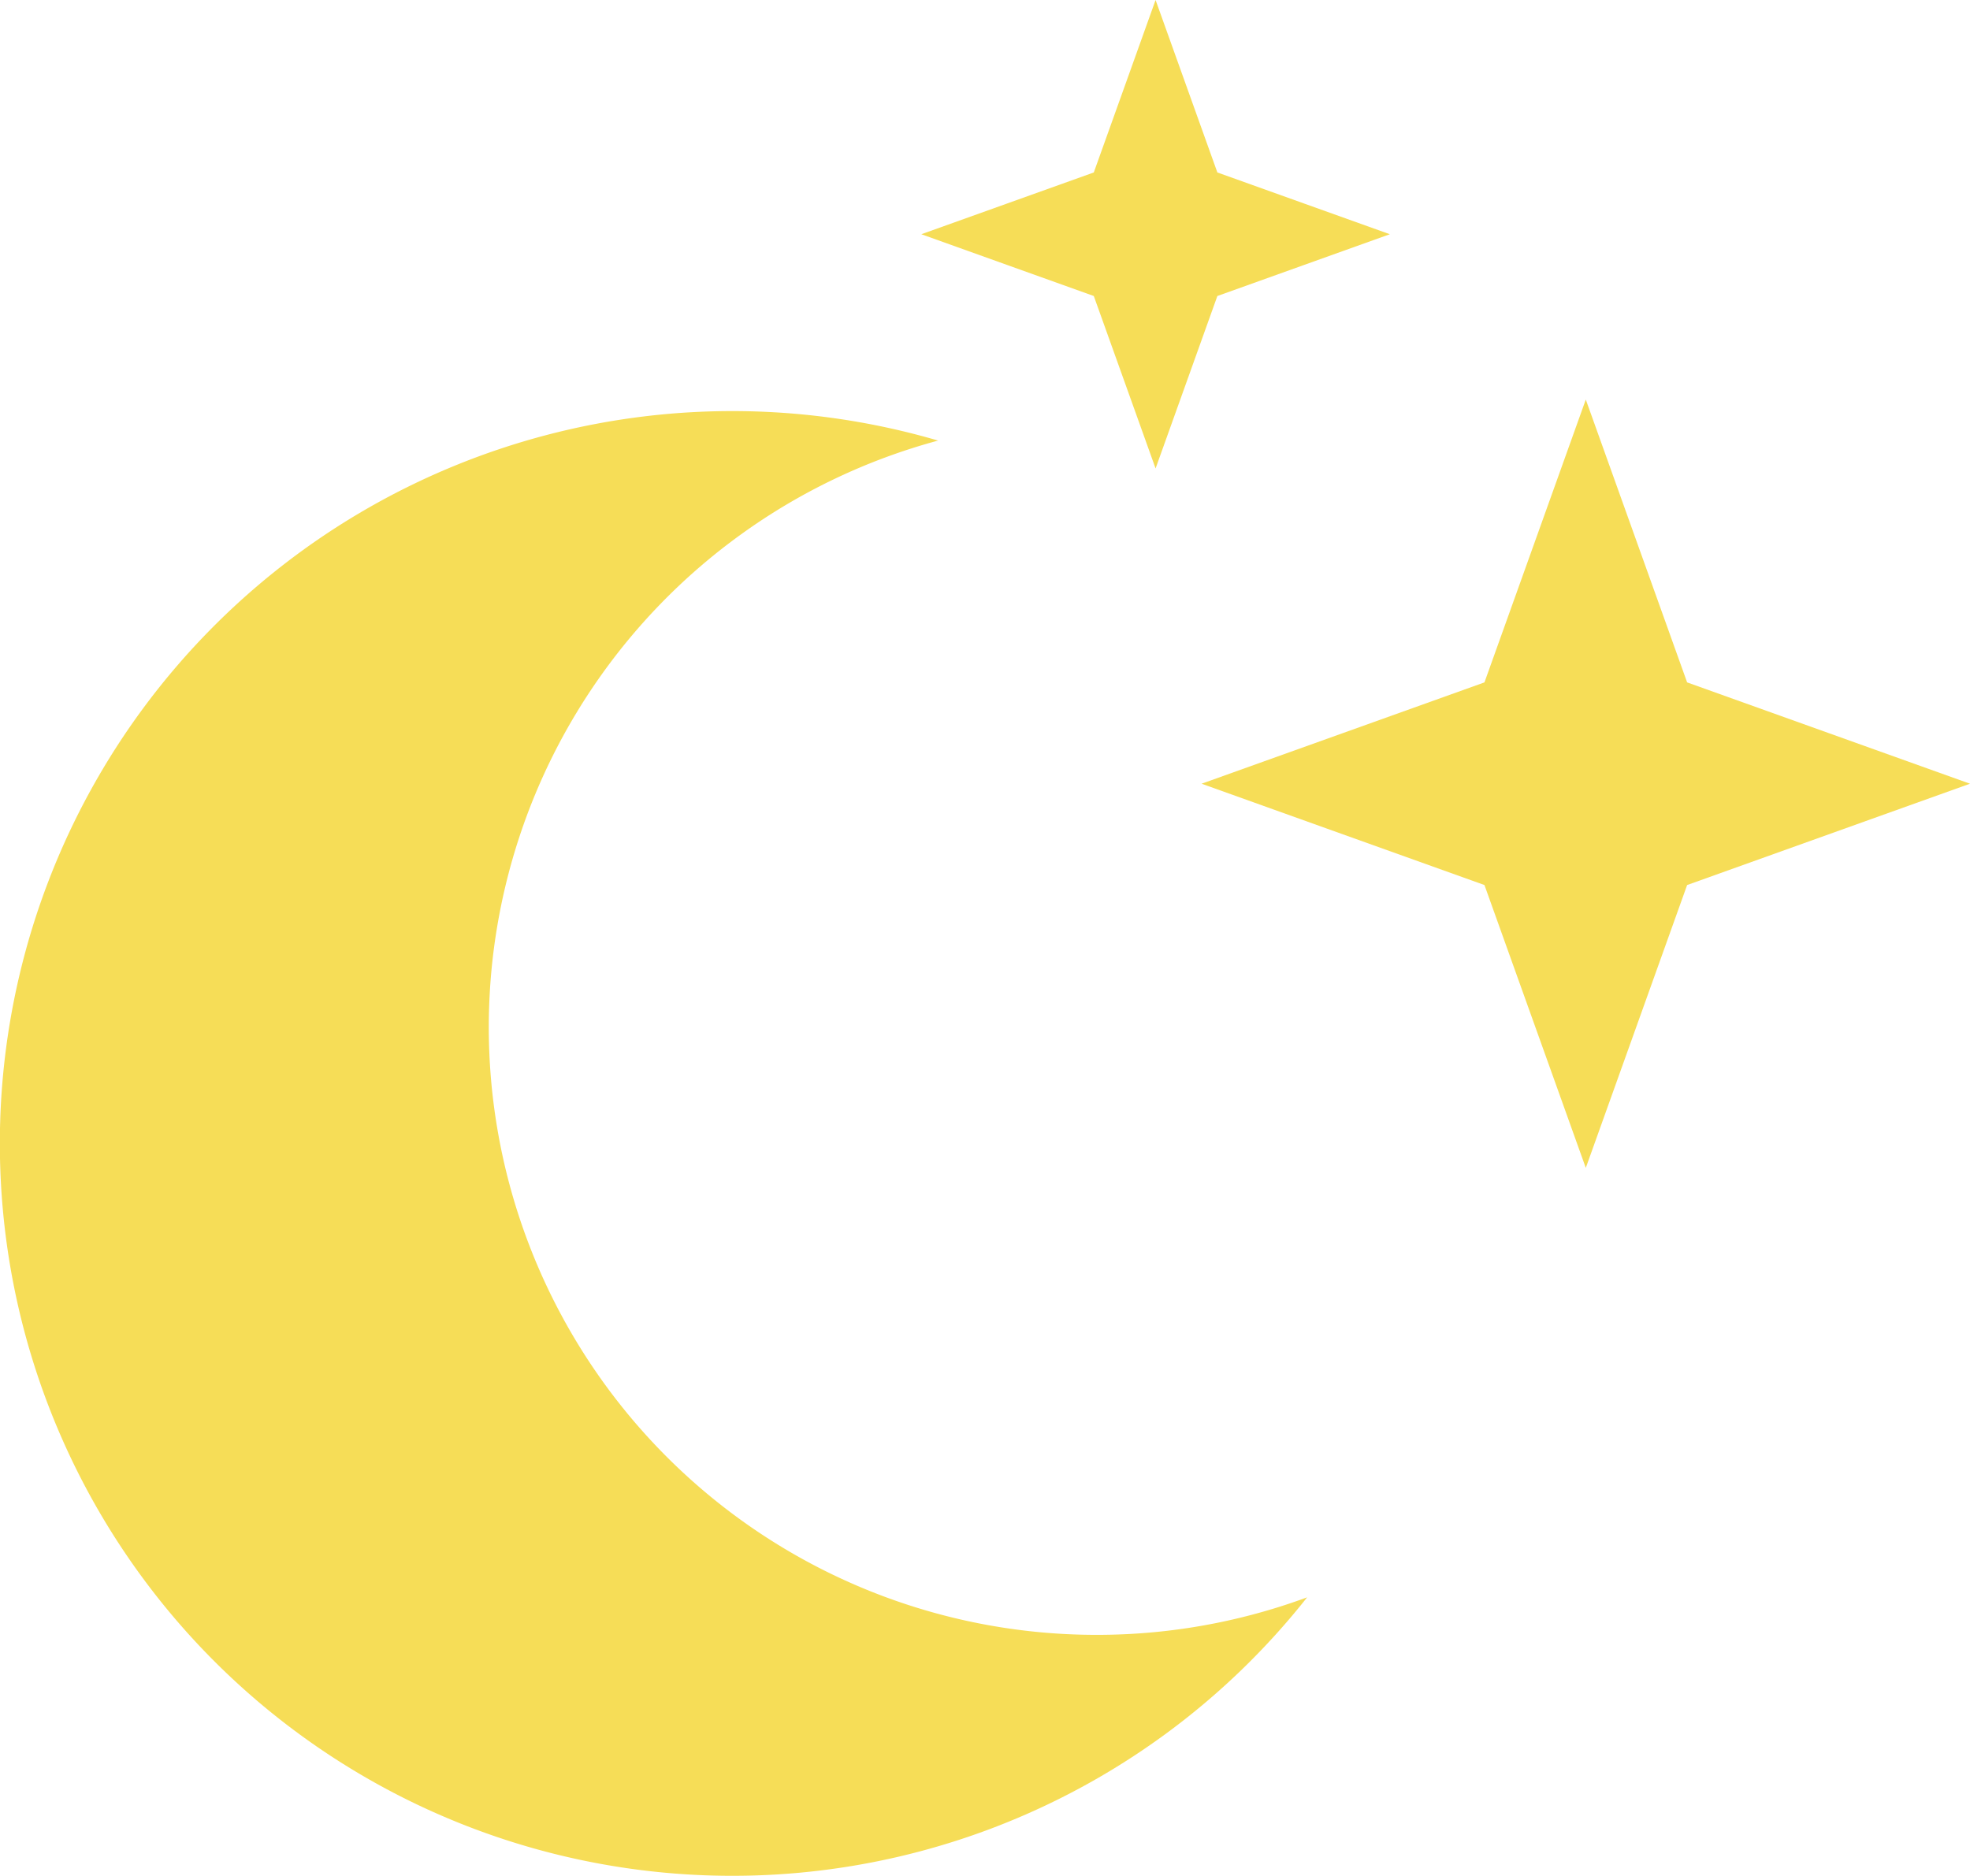
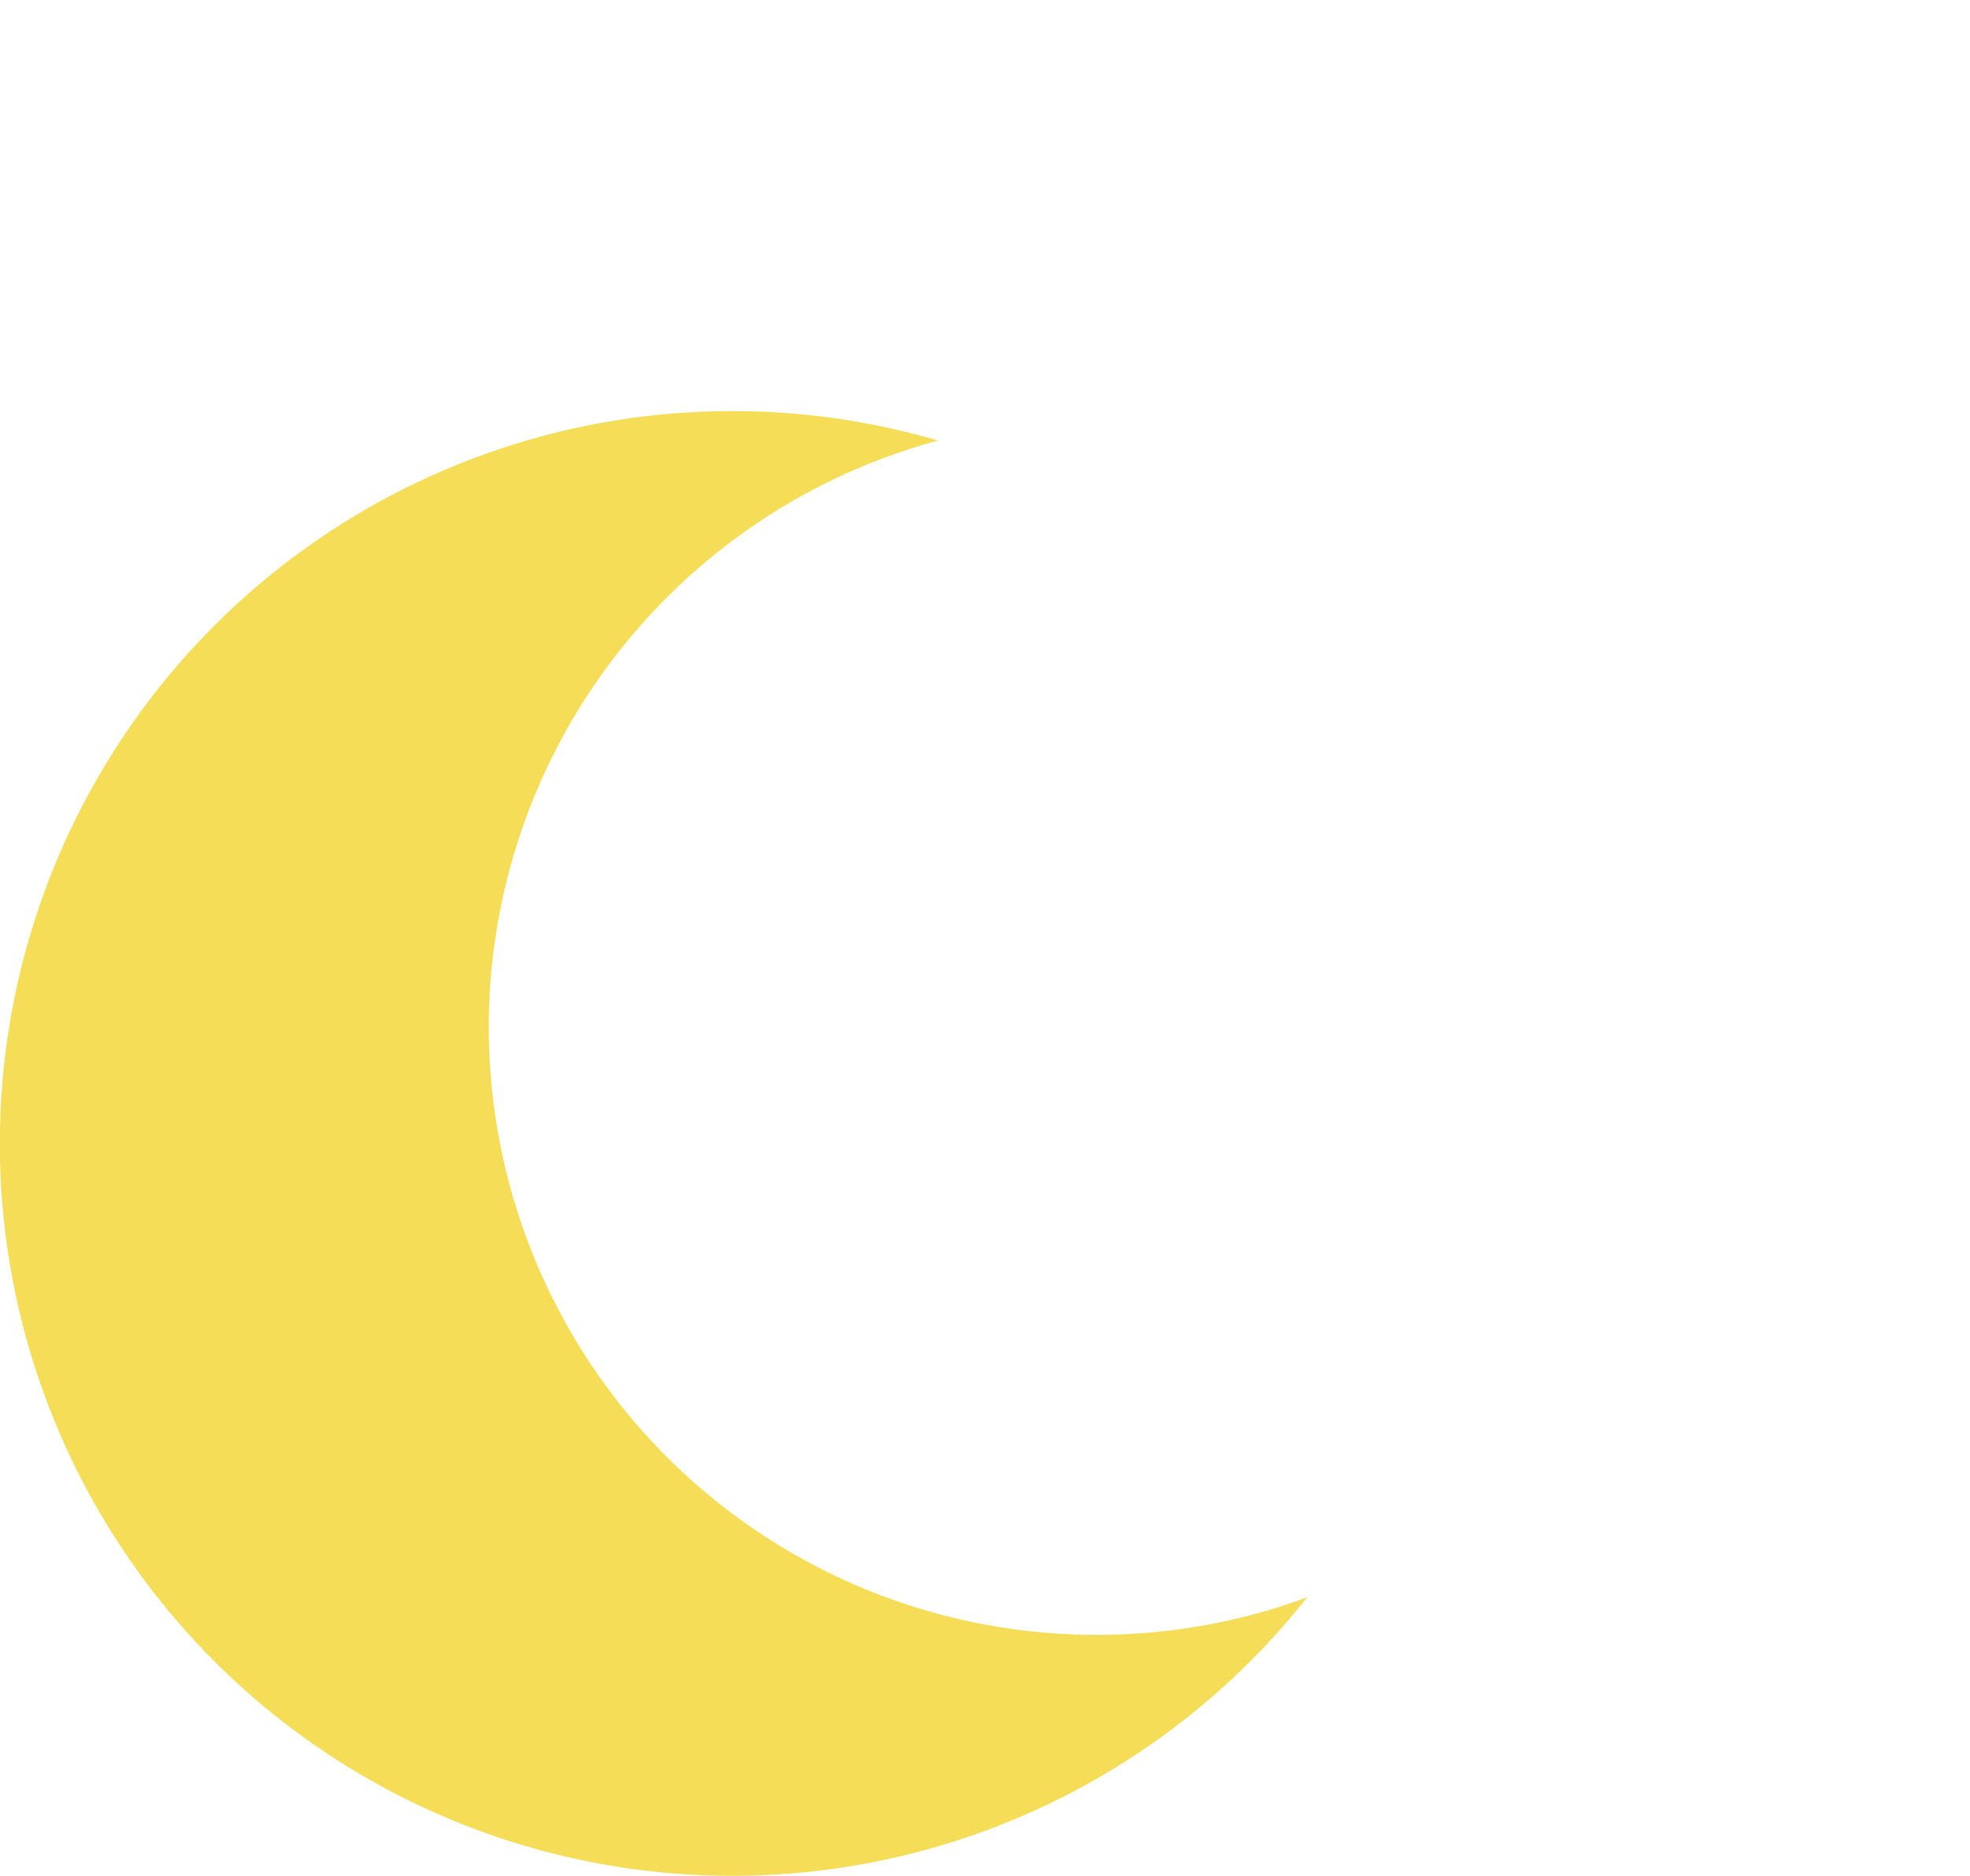
<svg xmlns="http://www.w3.org/2000/svg" id="Layer_1" data-name="Layer 1" viewBox="0 0 476.594 453.861">
  <defs>
    <style>.cls-1{fill:#f6dd57;}</style>
  </defs>
  <path class="cls-1" d="M265.27,395.563A147.023,147.023,0,0,1,226.95,106.6a177.2,177.2,0,1,0,89.284,279.88A146.7,146.7,0,0,1,265.27,395.563Z" />
-   <polygon class="cls-1" points="442.377 177.366 408.159 165.108 395.901 130.891 383.644 96.673 371.386 130.891 359.128 165.108 324.91 177.366 290.693 189.624 324.91 201.881 359.128 214.139 371.386 248.357 383.644 282.575 395.901 248.357 408.159 214.139 442.377 201.881 476.594 189.624 442.377 177.366" />
-   <polygon class="cls-1" points="315.375 49.2 294.512 41.726 287.038 20.863 279.564 0 272.091 20.863 264.617 41.726 243.754 49.2 222.891 56.673 243.754 64.147 264.617 71.621 272.091 92.483 279.564 113.346 287.038 92.483 294.512 71.621 315.375 64.147 336.238 56.673 315.375 49.2" />
</svg>